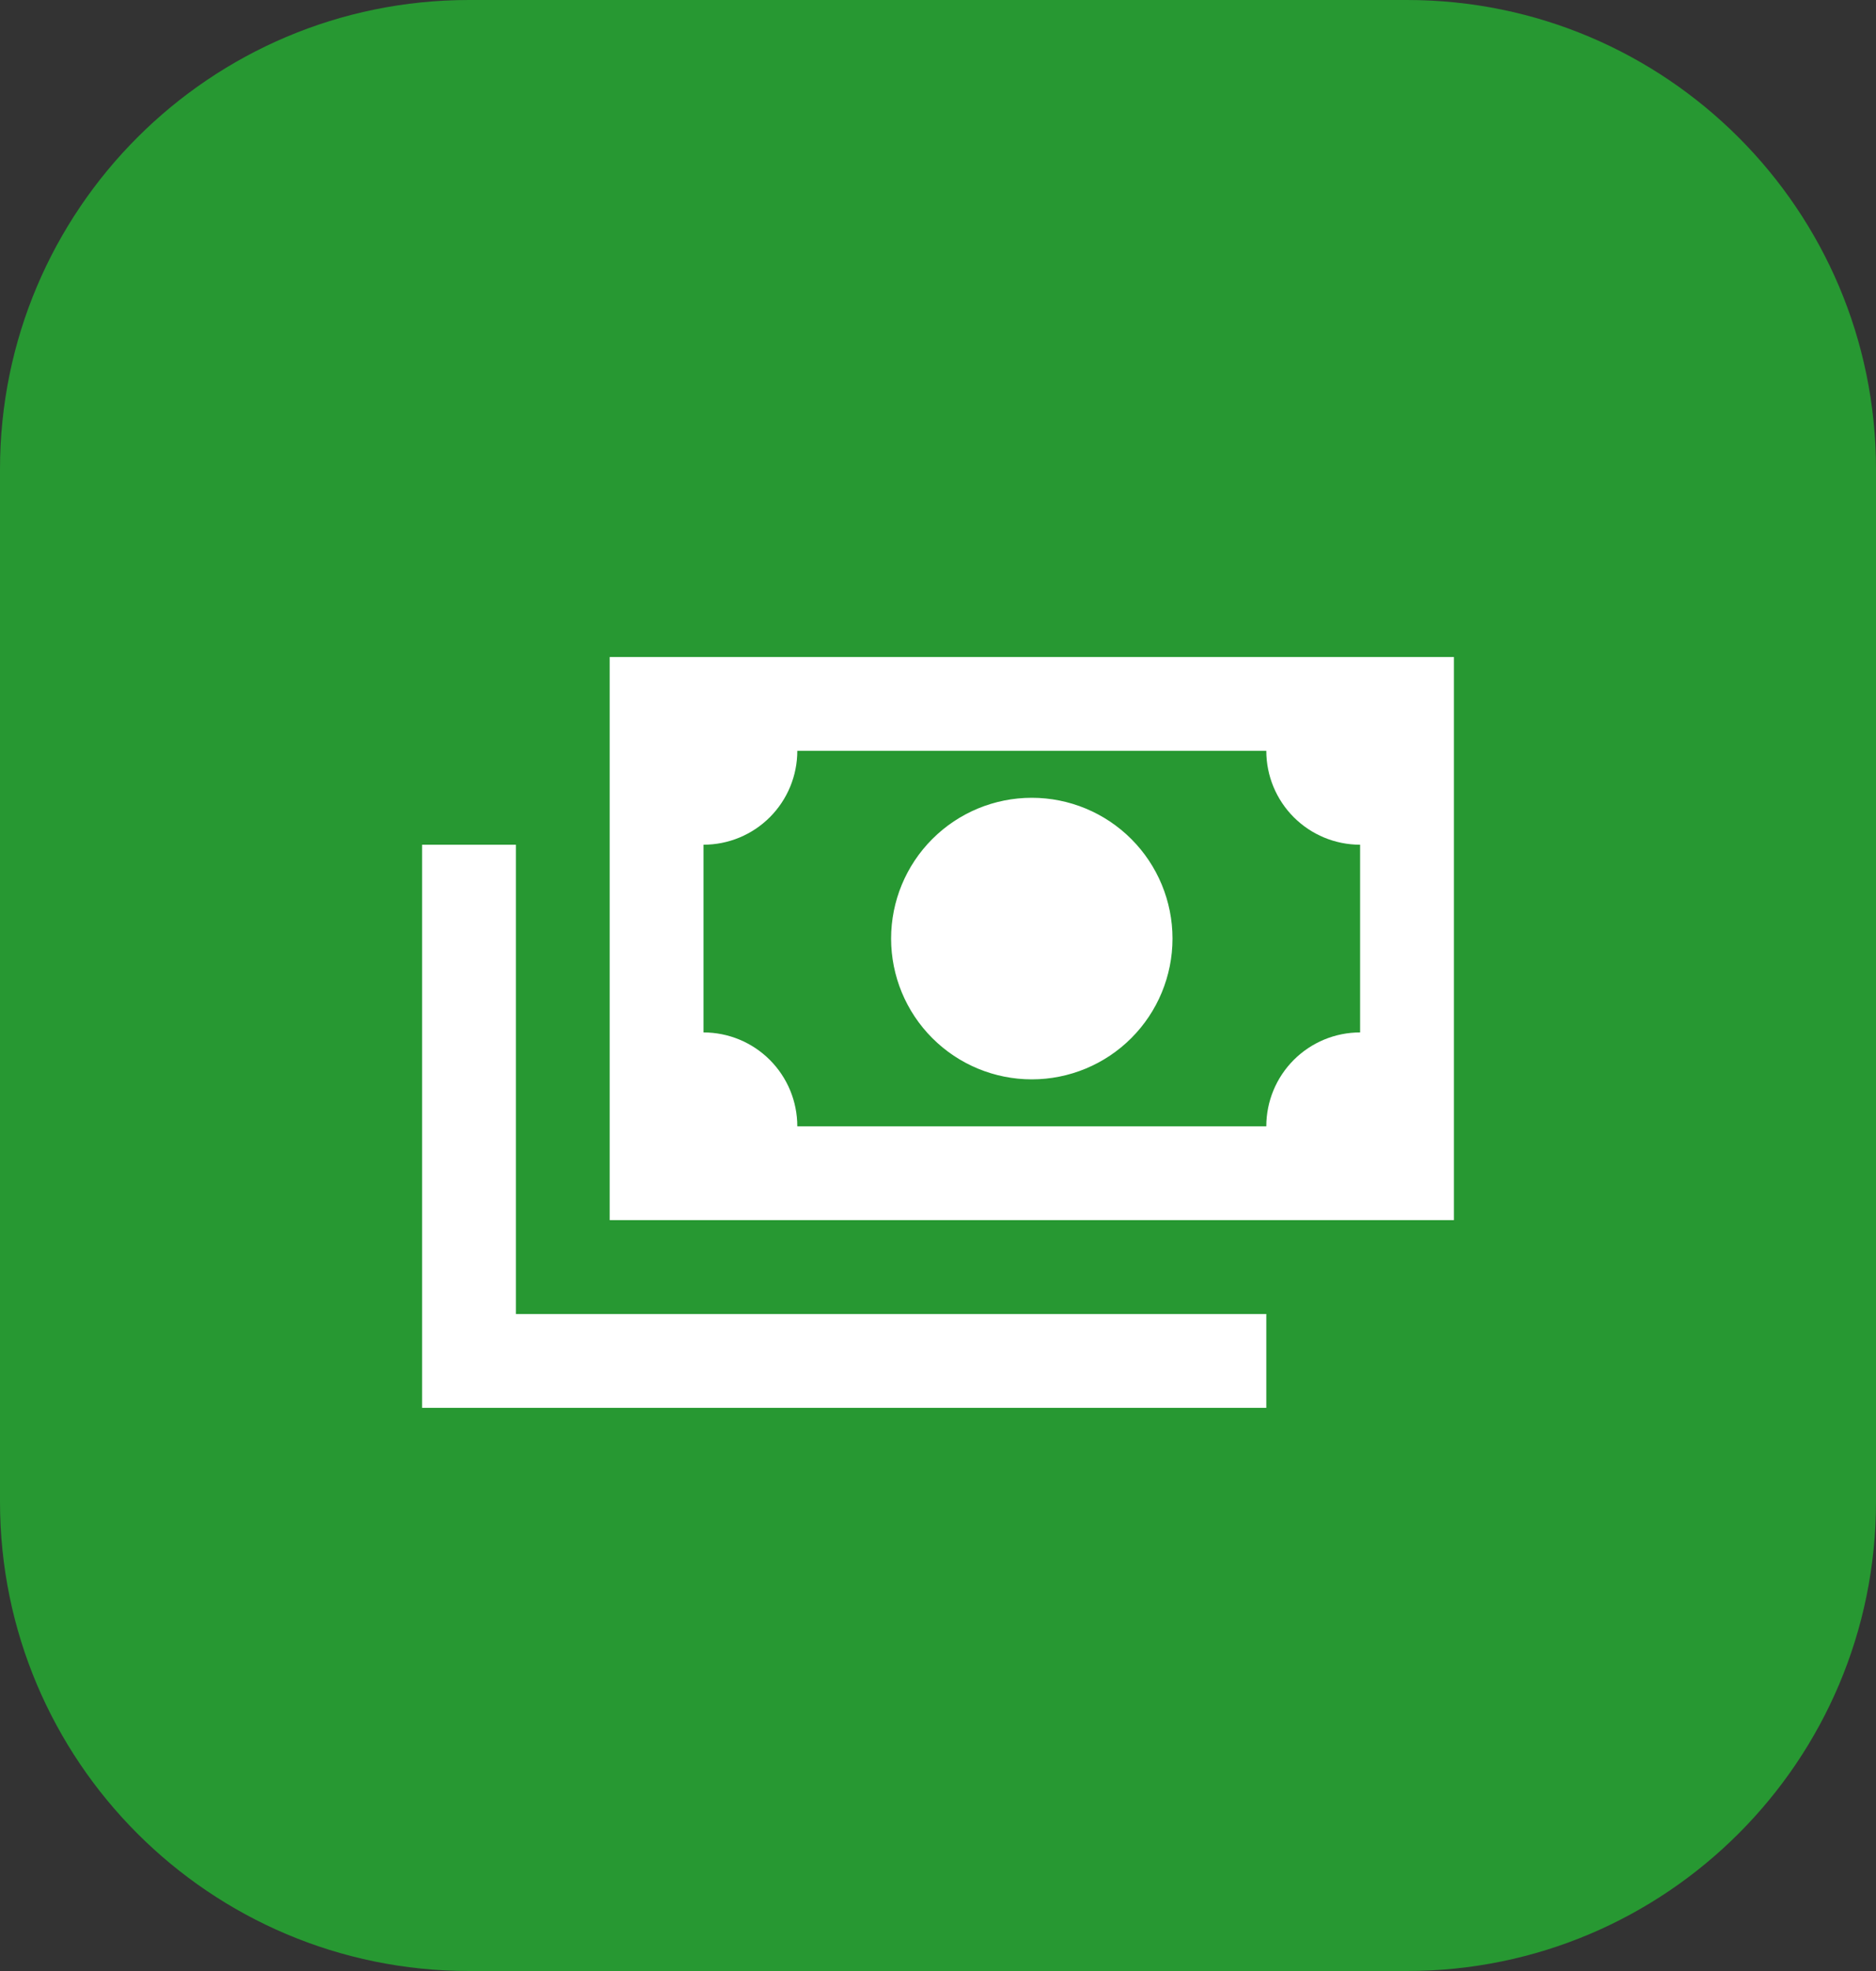
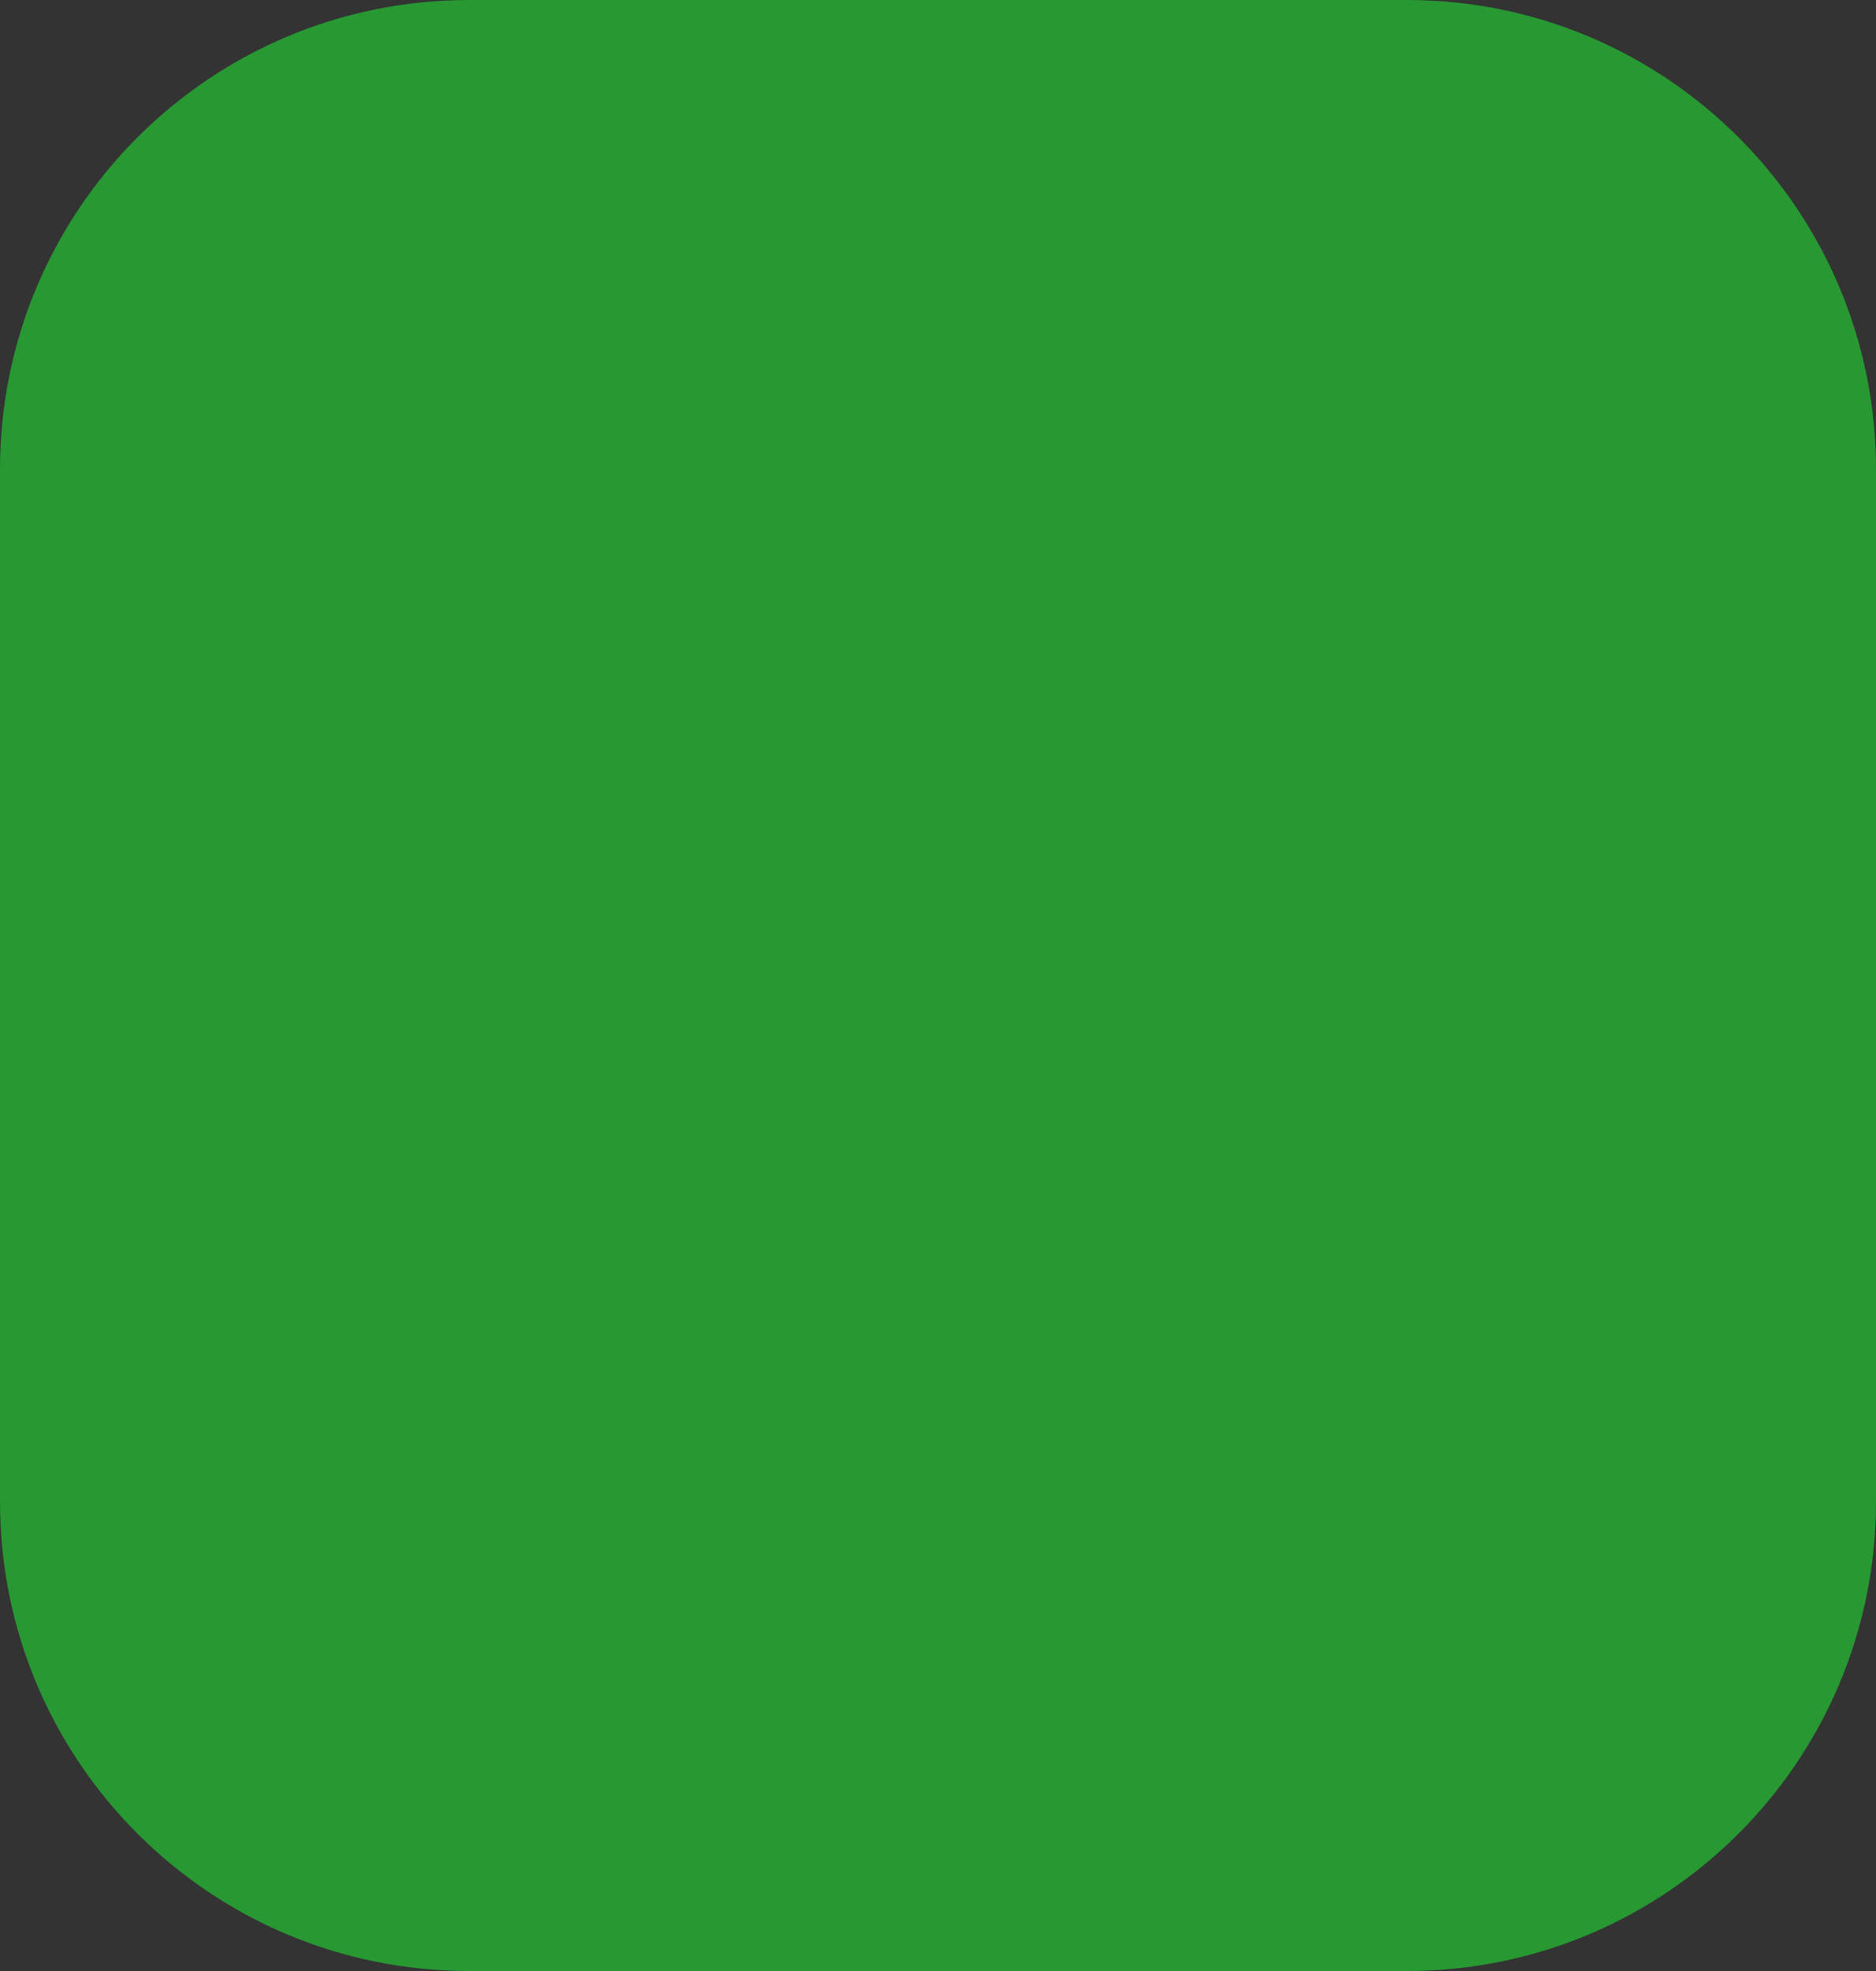
<svg xmlns="http://www.w3.org/2000/svg" width="160" height="168" viewBox="0 0 160 168" fill="none">
  <rect x="0" y="0" width="160" height="168" fill="#333333" stroke="none" />
  <path d="M0 40C0 17.909 17.909 0 40 0H120C142.091 0 160 17.909 160 40V128C160 150.091 142.091 168 120 168H40C17.909 168 0 150.091 0 128V40Z" fill="#279832" />
-   <path d="M52 56H124V104H52V56ZM88 68C91.183 68 94.235 69.264 96.485 71.515C98.736 73.765 100 76.817 100 80C100 83.183 98.736 86.235 96.485 88.485C94.235 90.736 91.183 92 88 92C84.817 92 81.765 90.736 79.515 88.485C77.264 86.235 76 83.183 76 80C76 76.817 77.264 73.765 79.515 71.515C81.765 69.264 84.817 68 88 68ZM68 64C68 66.122 67.157 68.157 65.657 69.657C64.157 71.157 62.122 72 60 72V88C62.122 88 64.157 88.843 65.657 90.343C67.157 91.843 68 93.878 68 96H108C108 93.878 108.843 91.843 110.343 90.343C111.843 88.843 113.878 88 116 88V72C113.878 72 111.843 71.157 110.343 69.657C108.843 68.157 108 66.122 108 64H68ZM36 72H44V112H108V120H36V72Z" fill="white" />
</svg>